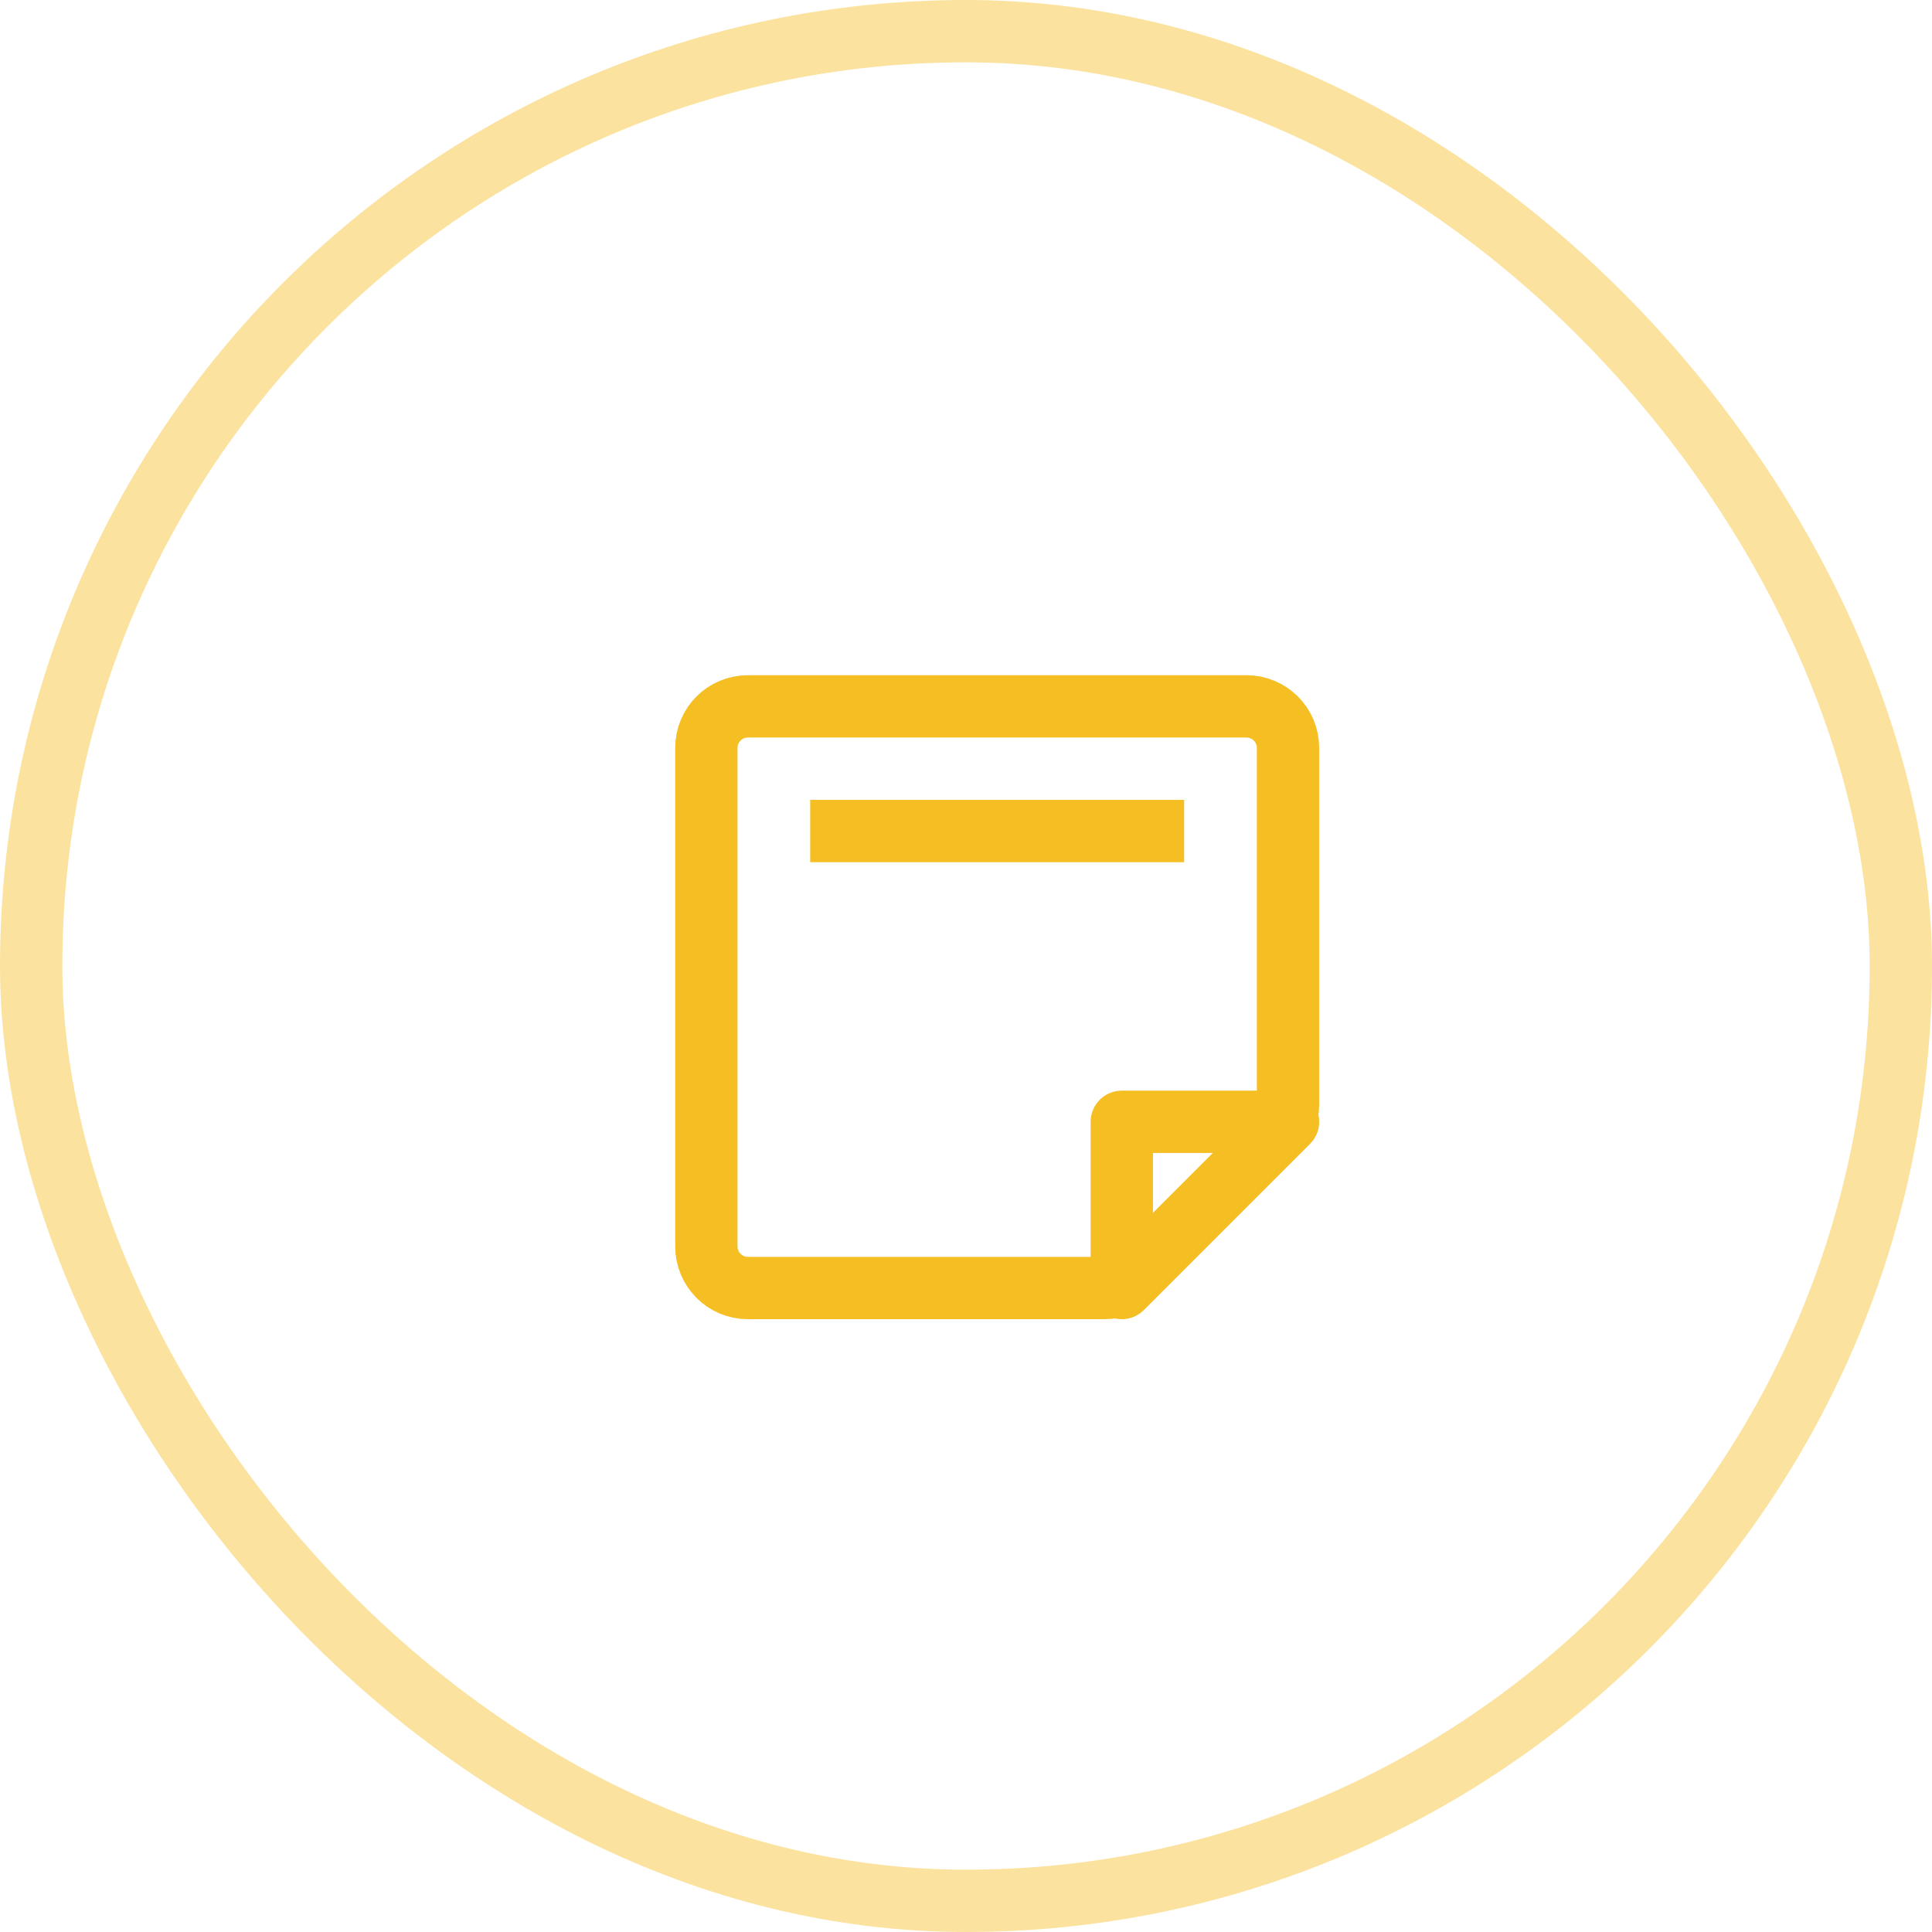
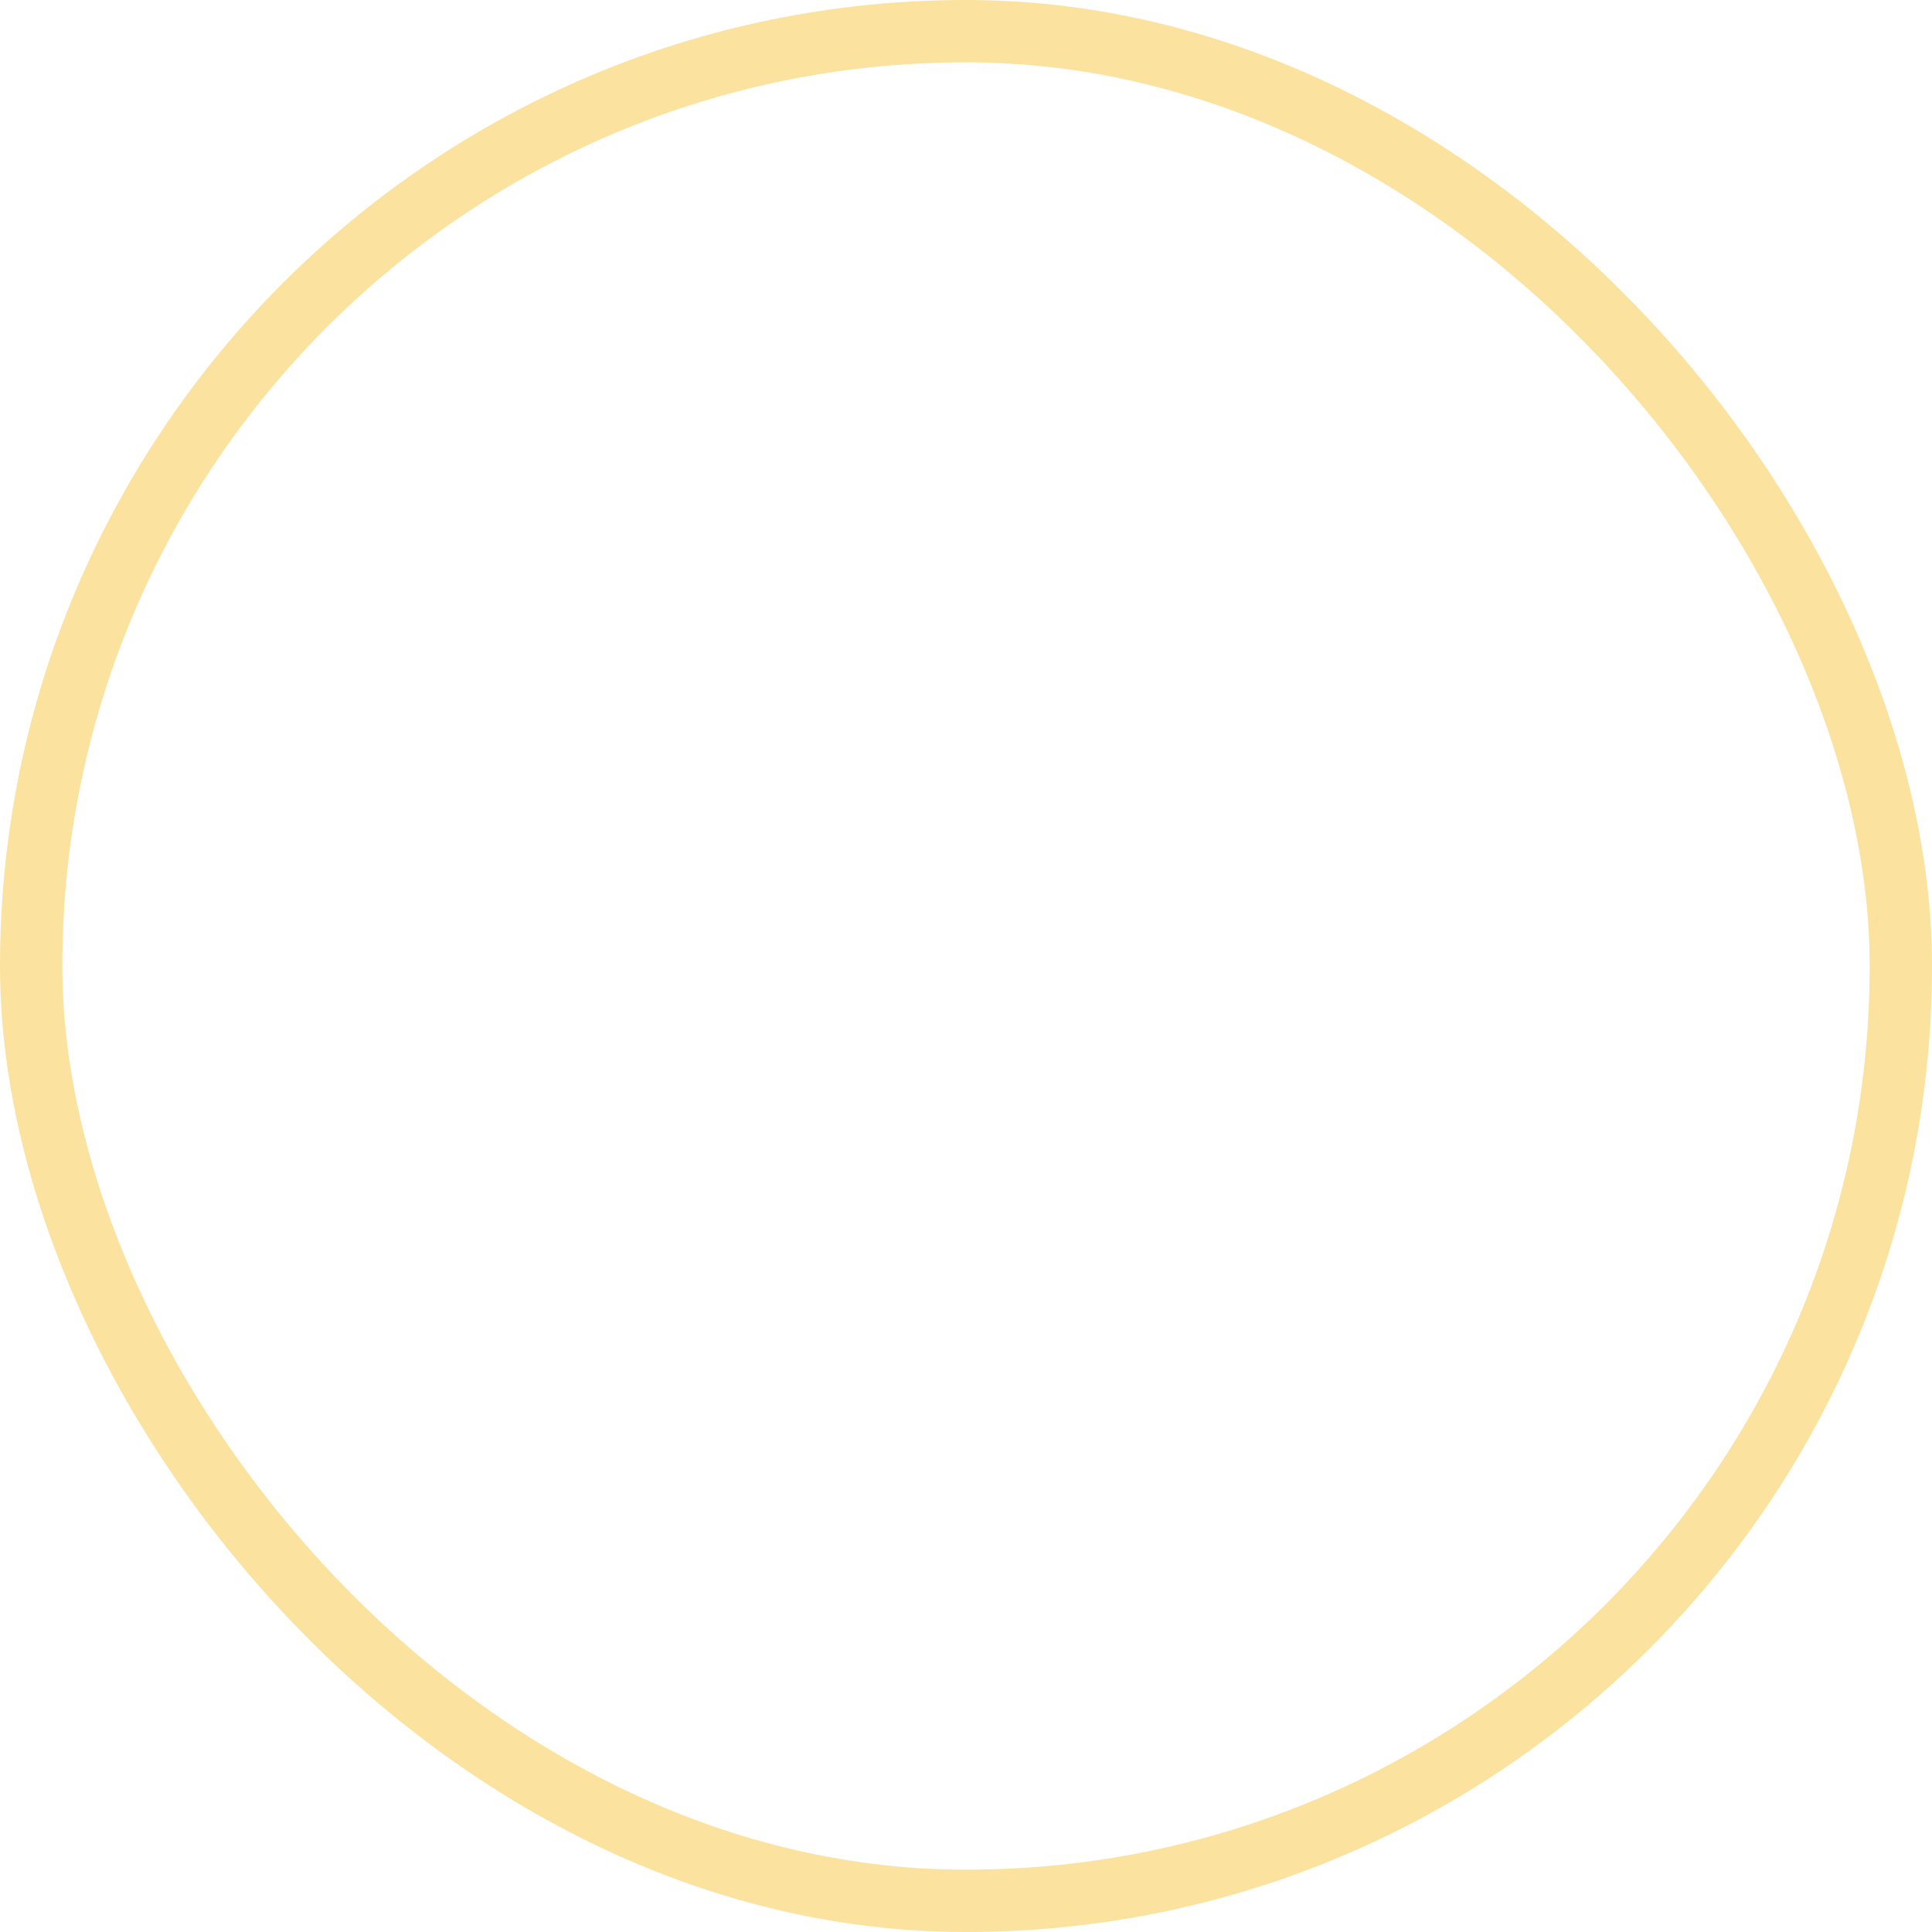
<svg xmlns="http://www.w3.org/2000/svg" width="31" height="31" viewBox="0 0 31 31" fill="none">
  <rect x="0.5" y="0.5" width="30" height="30" rx="15" stroke="#F5BE23" stroke-opacity="0.44" />
-   <path d="M13 13.334H19M12 11.334H20C20.368 11.334 20.667 11.632 20.667 12V17.724C20.667 17.901 20.597 18.07 20.472 18.195L18.195 20.472C18.07 20.597 17.901 20.667 17.724 20.667H12C11.632 20.667 11.334 20.368 11.334 20V12C11.334 11.632 11.632 11.334 12 11.334ZM18 20.667V18H20.667L18 20.667Z" stroke="#F5BE23" stroke-linejoin="round" />
</svg>